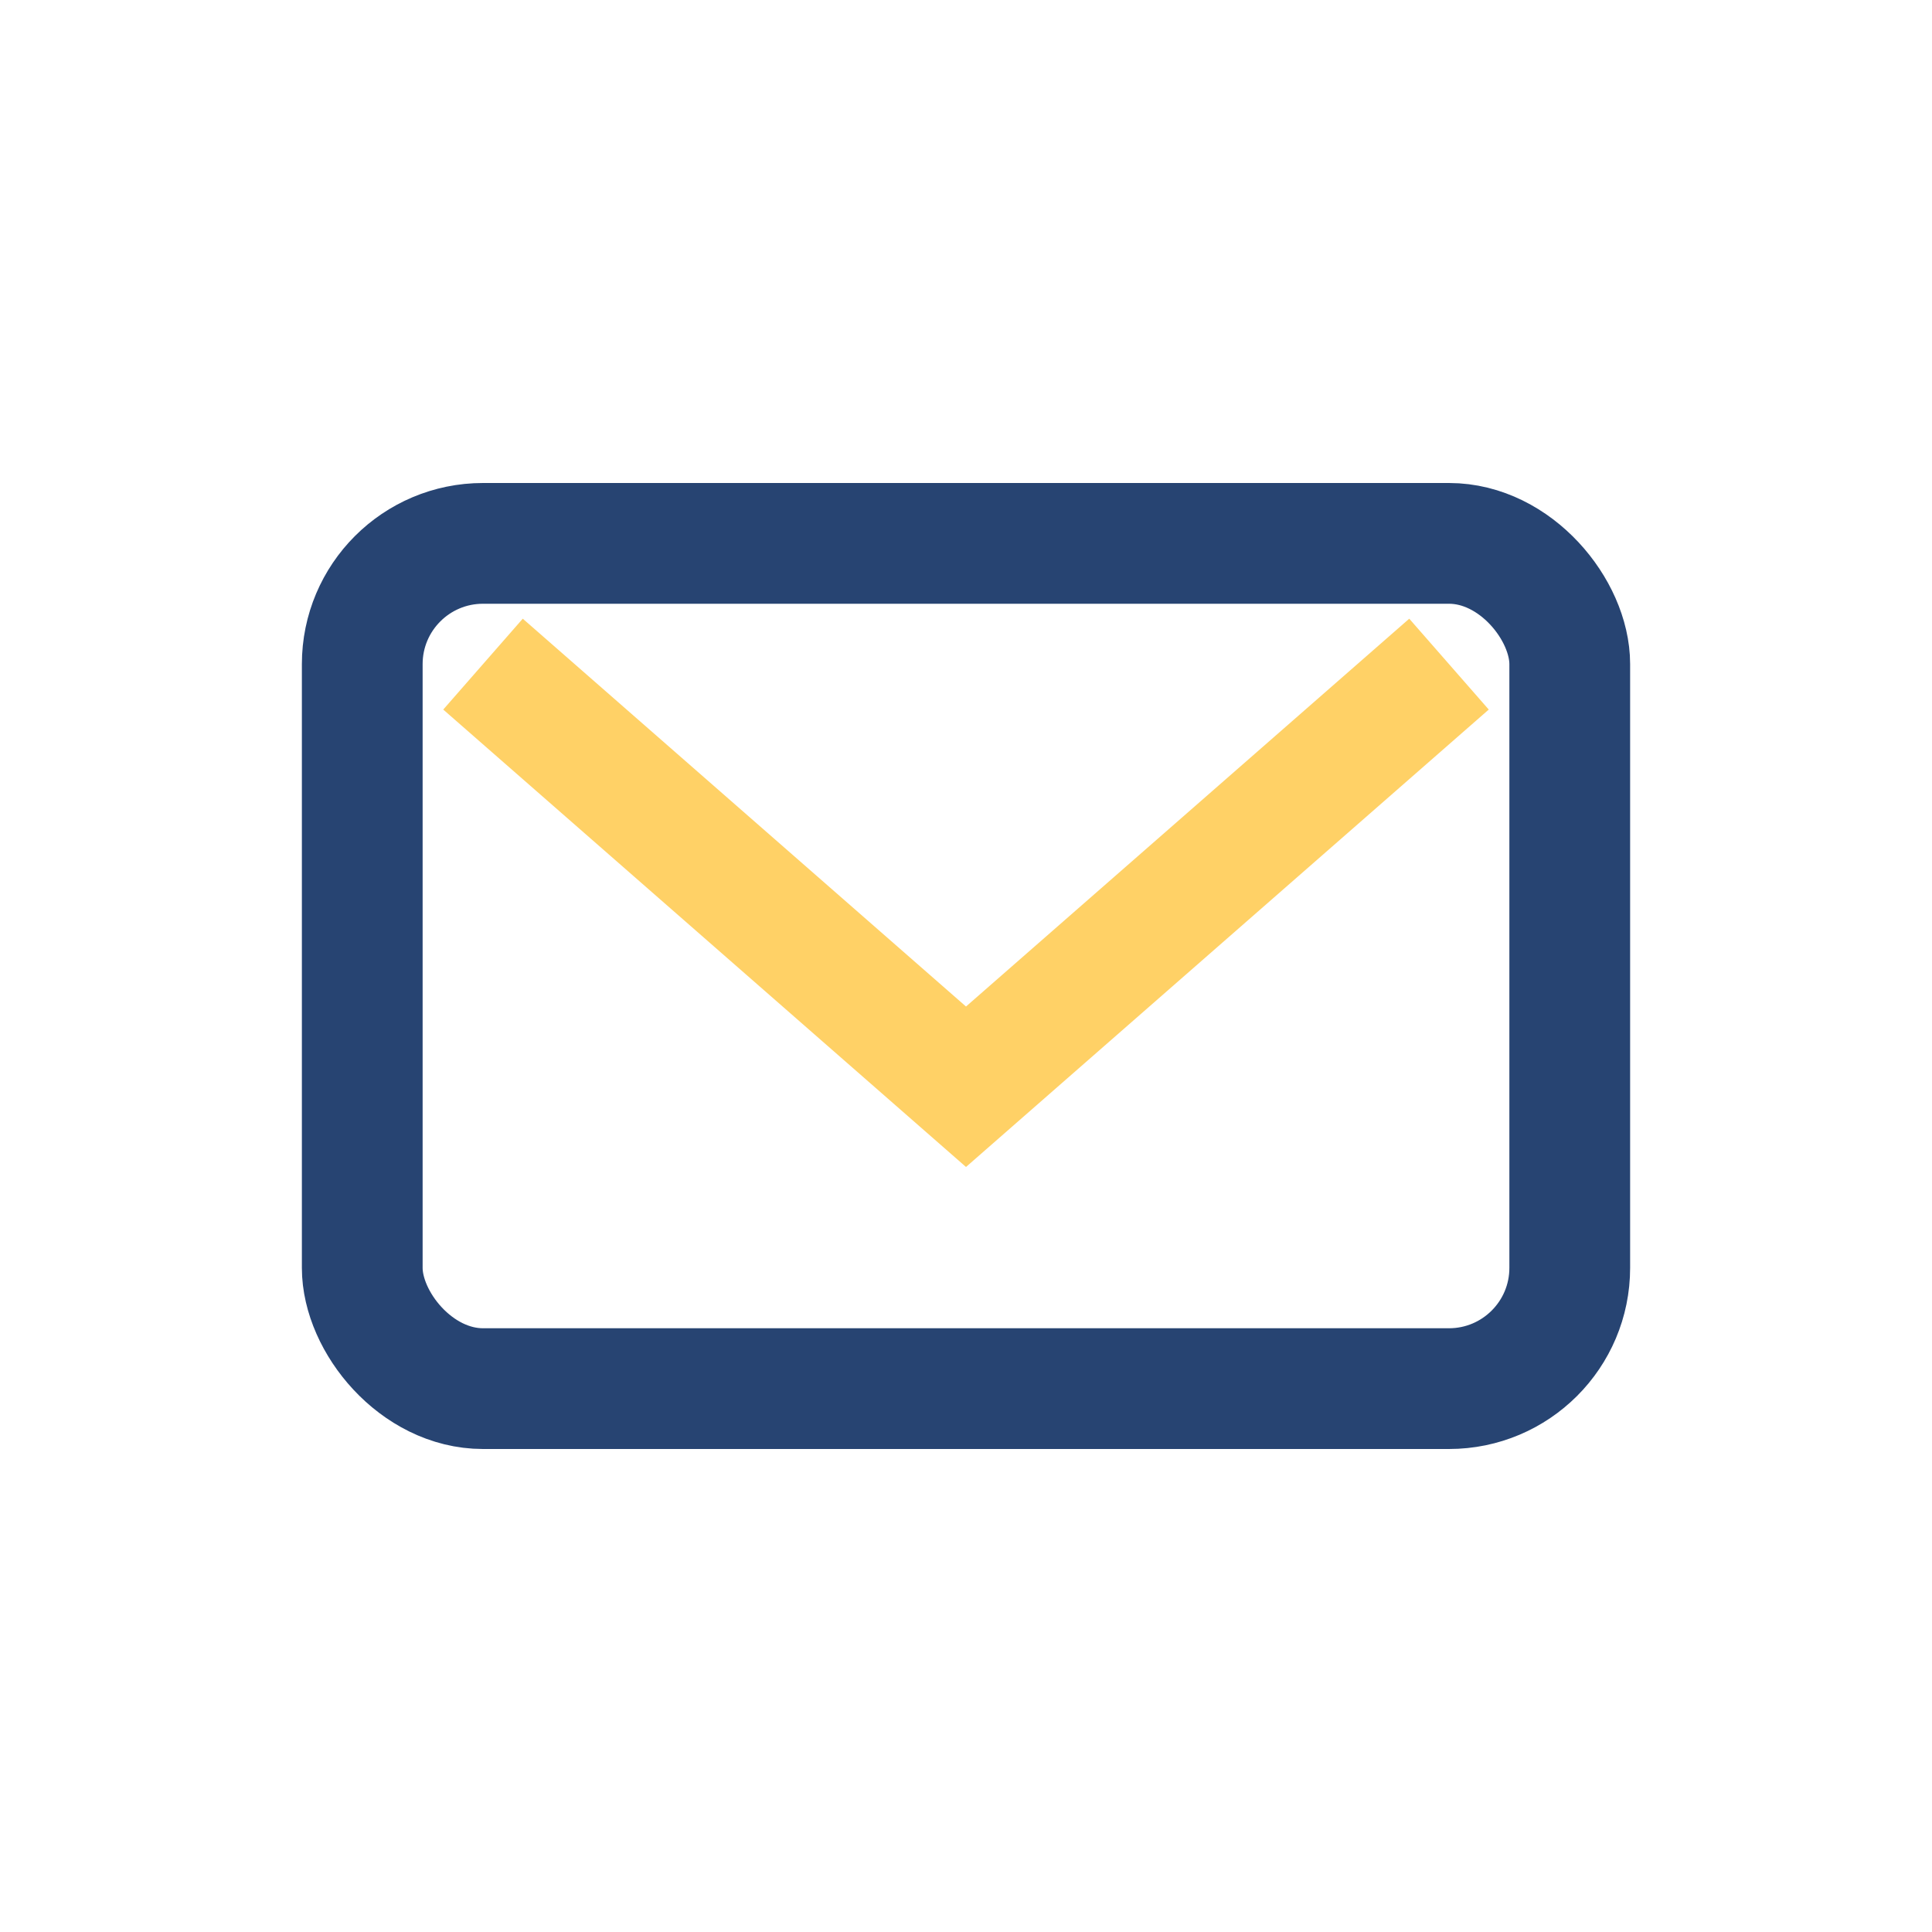
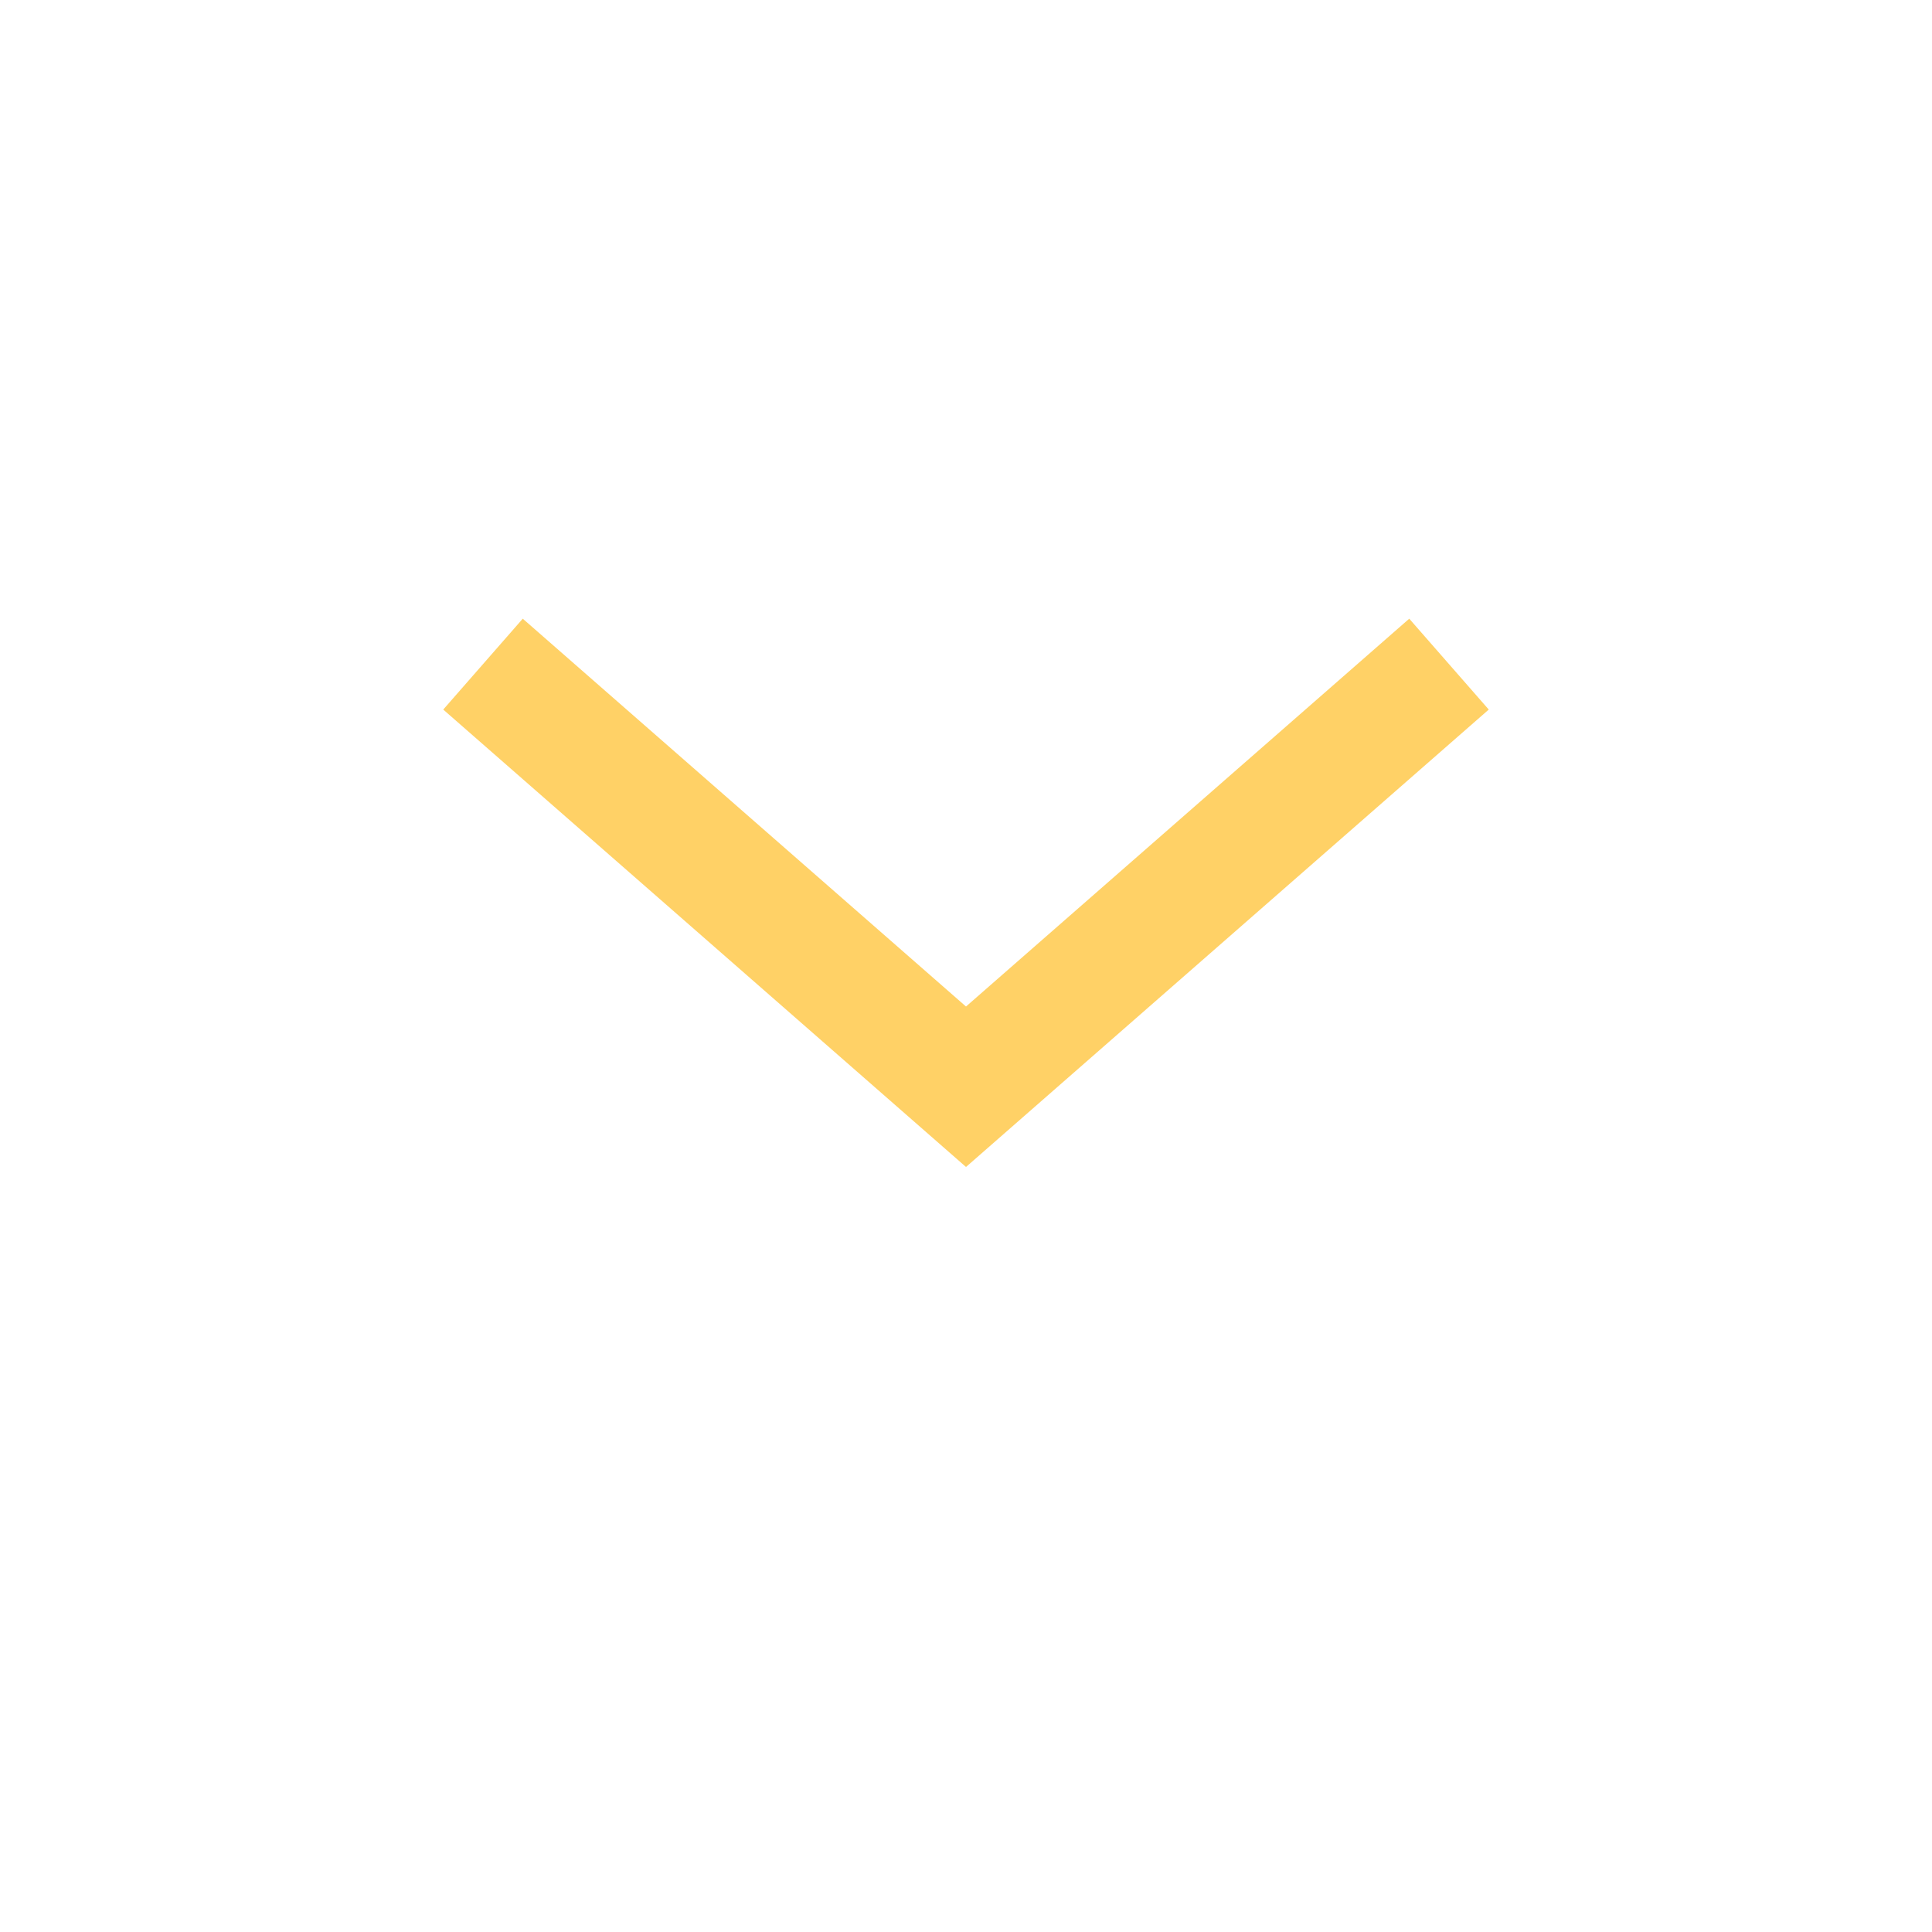
<svg xmlns="http://www.w3.org/2000/svg" width="32" height="32" viewBox="0 0 32 32">
-   <rect x="6" y="9" width="20" height="14" rx="2" fill="none" stroke="#274472" stroke-width="2" />
  <path d="M8 11l8 7 8-7" stroke="#ffd166" stroke-width="2" fill="none" />
</svg>